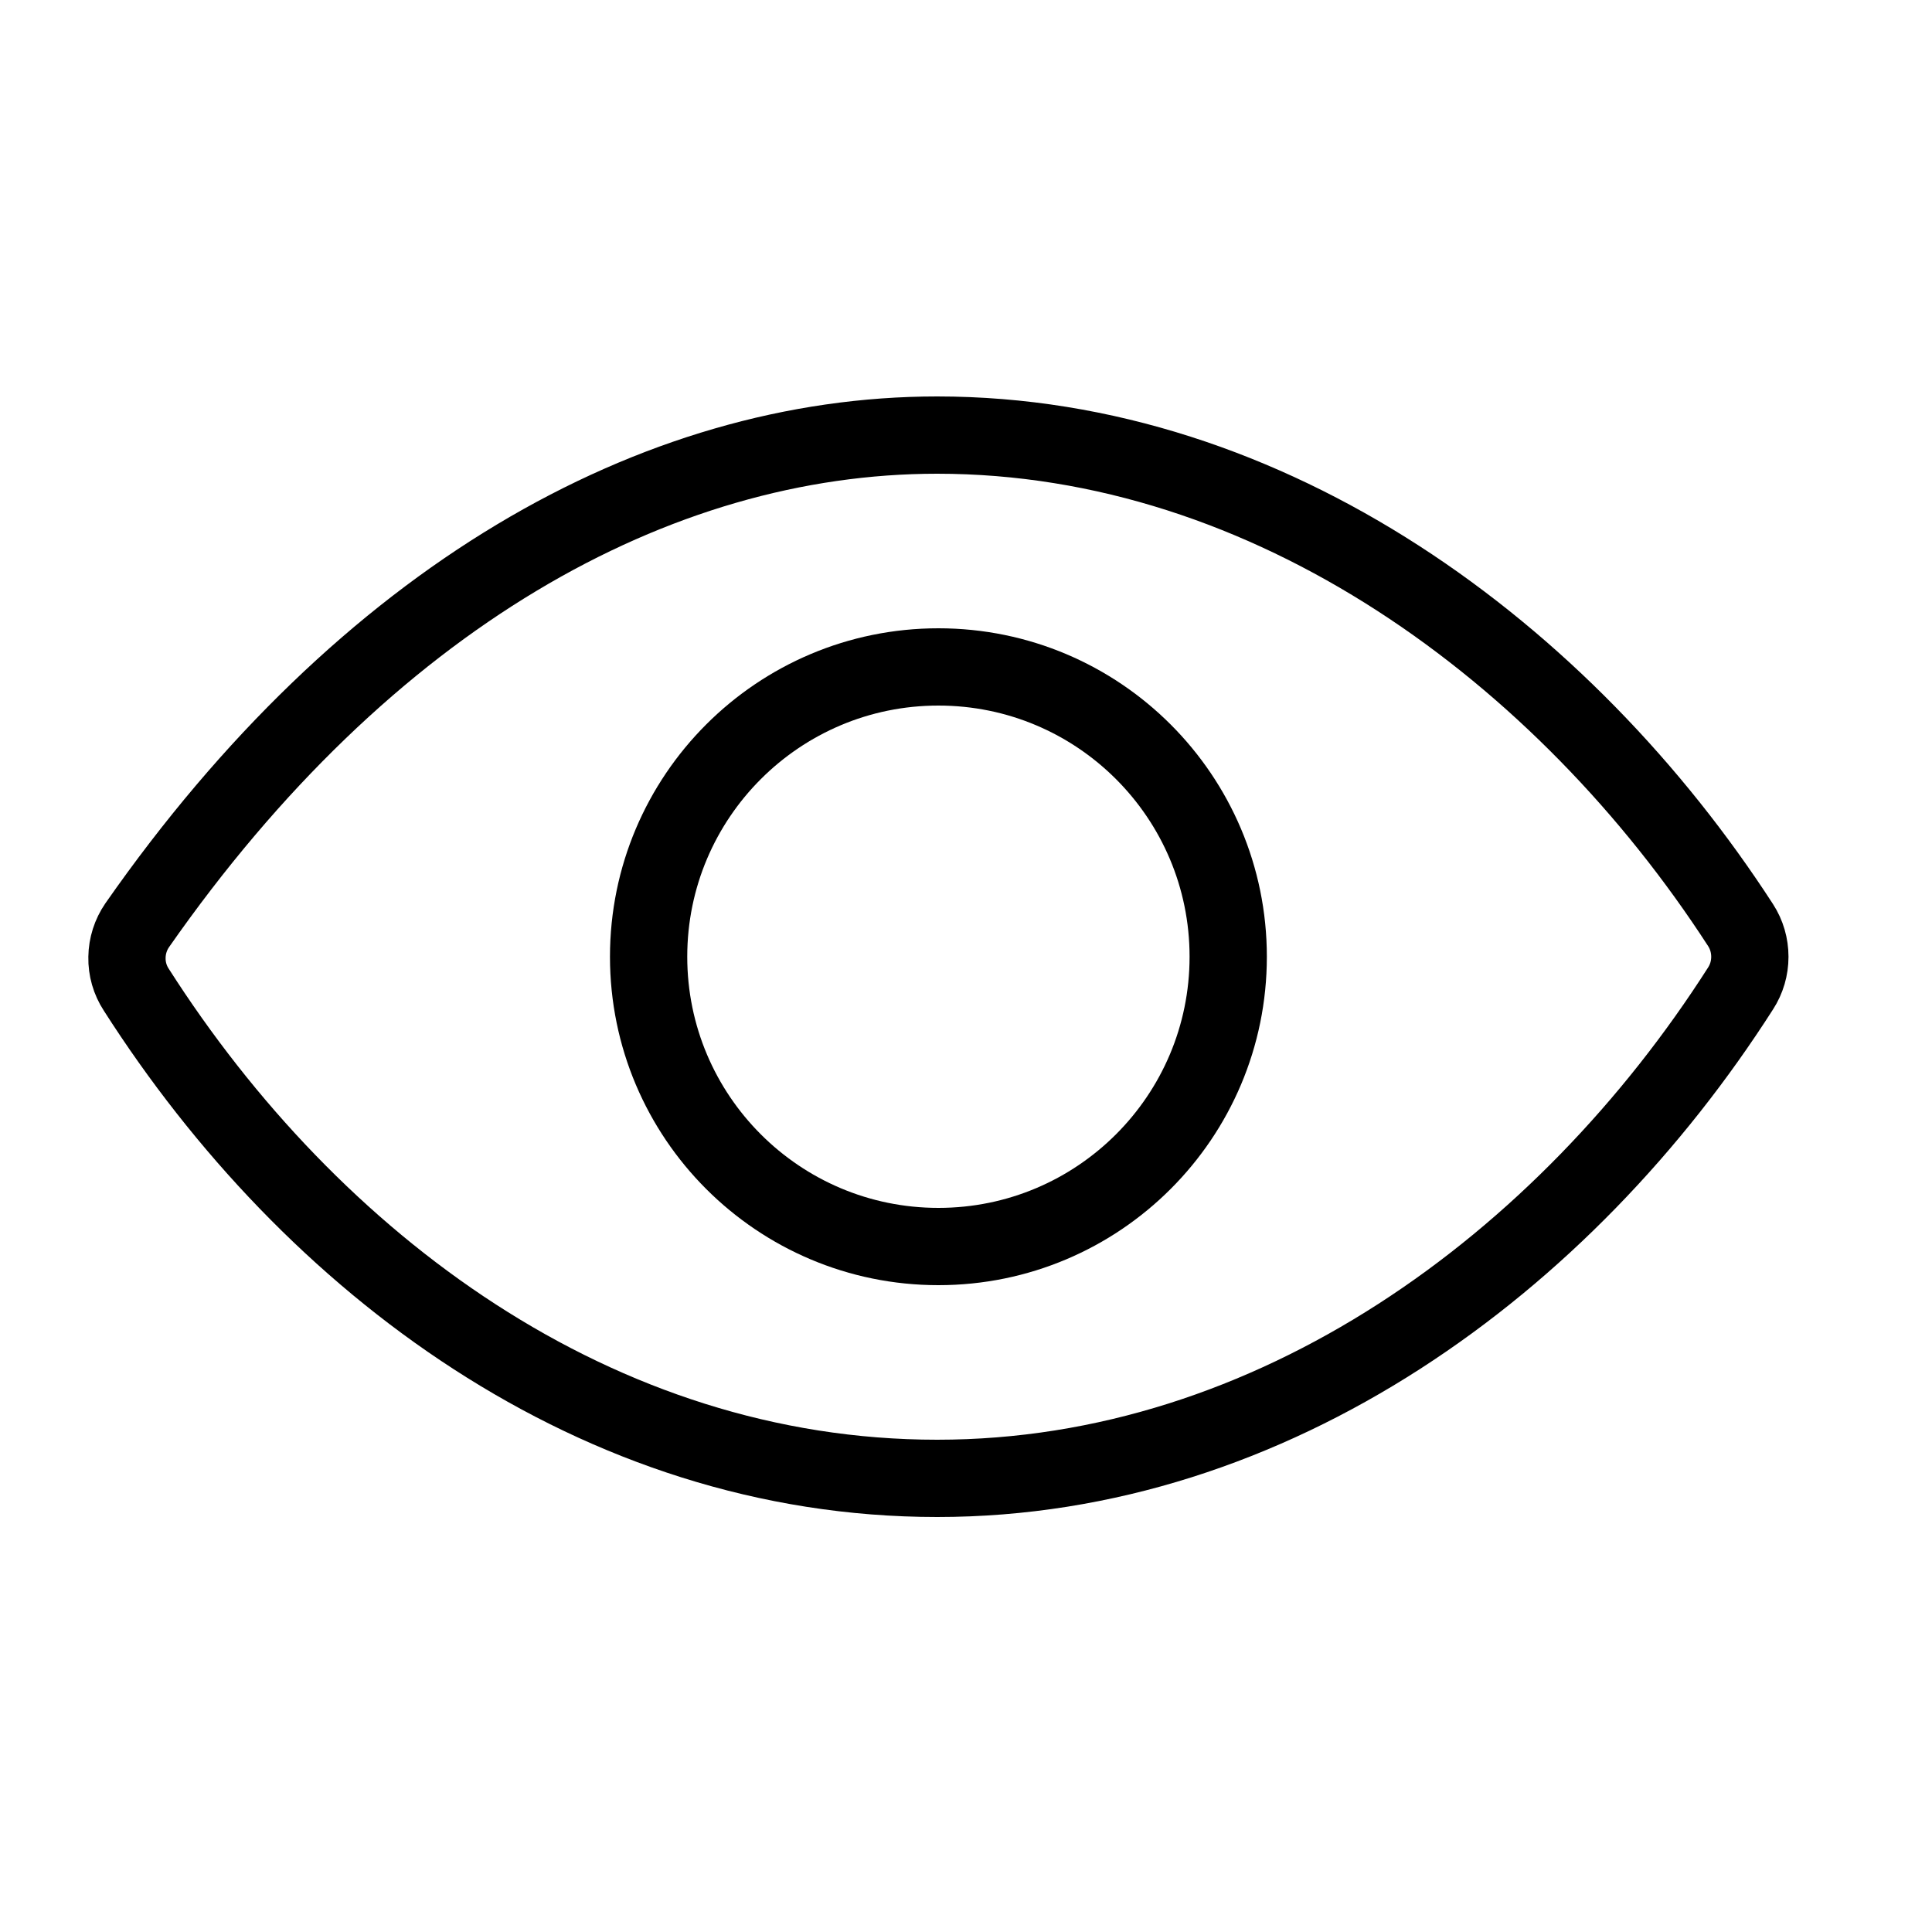
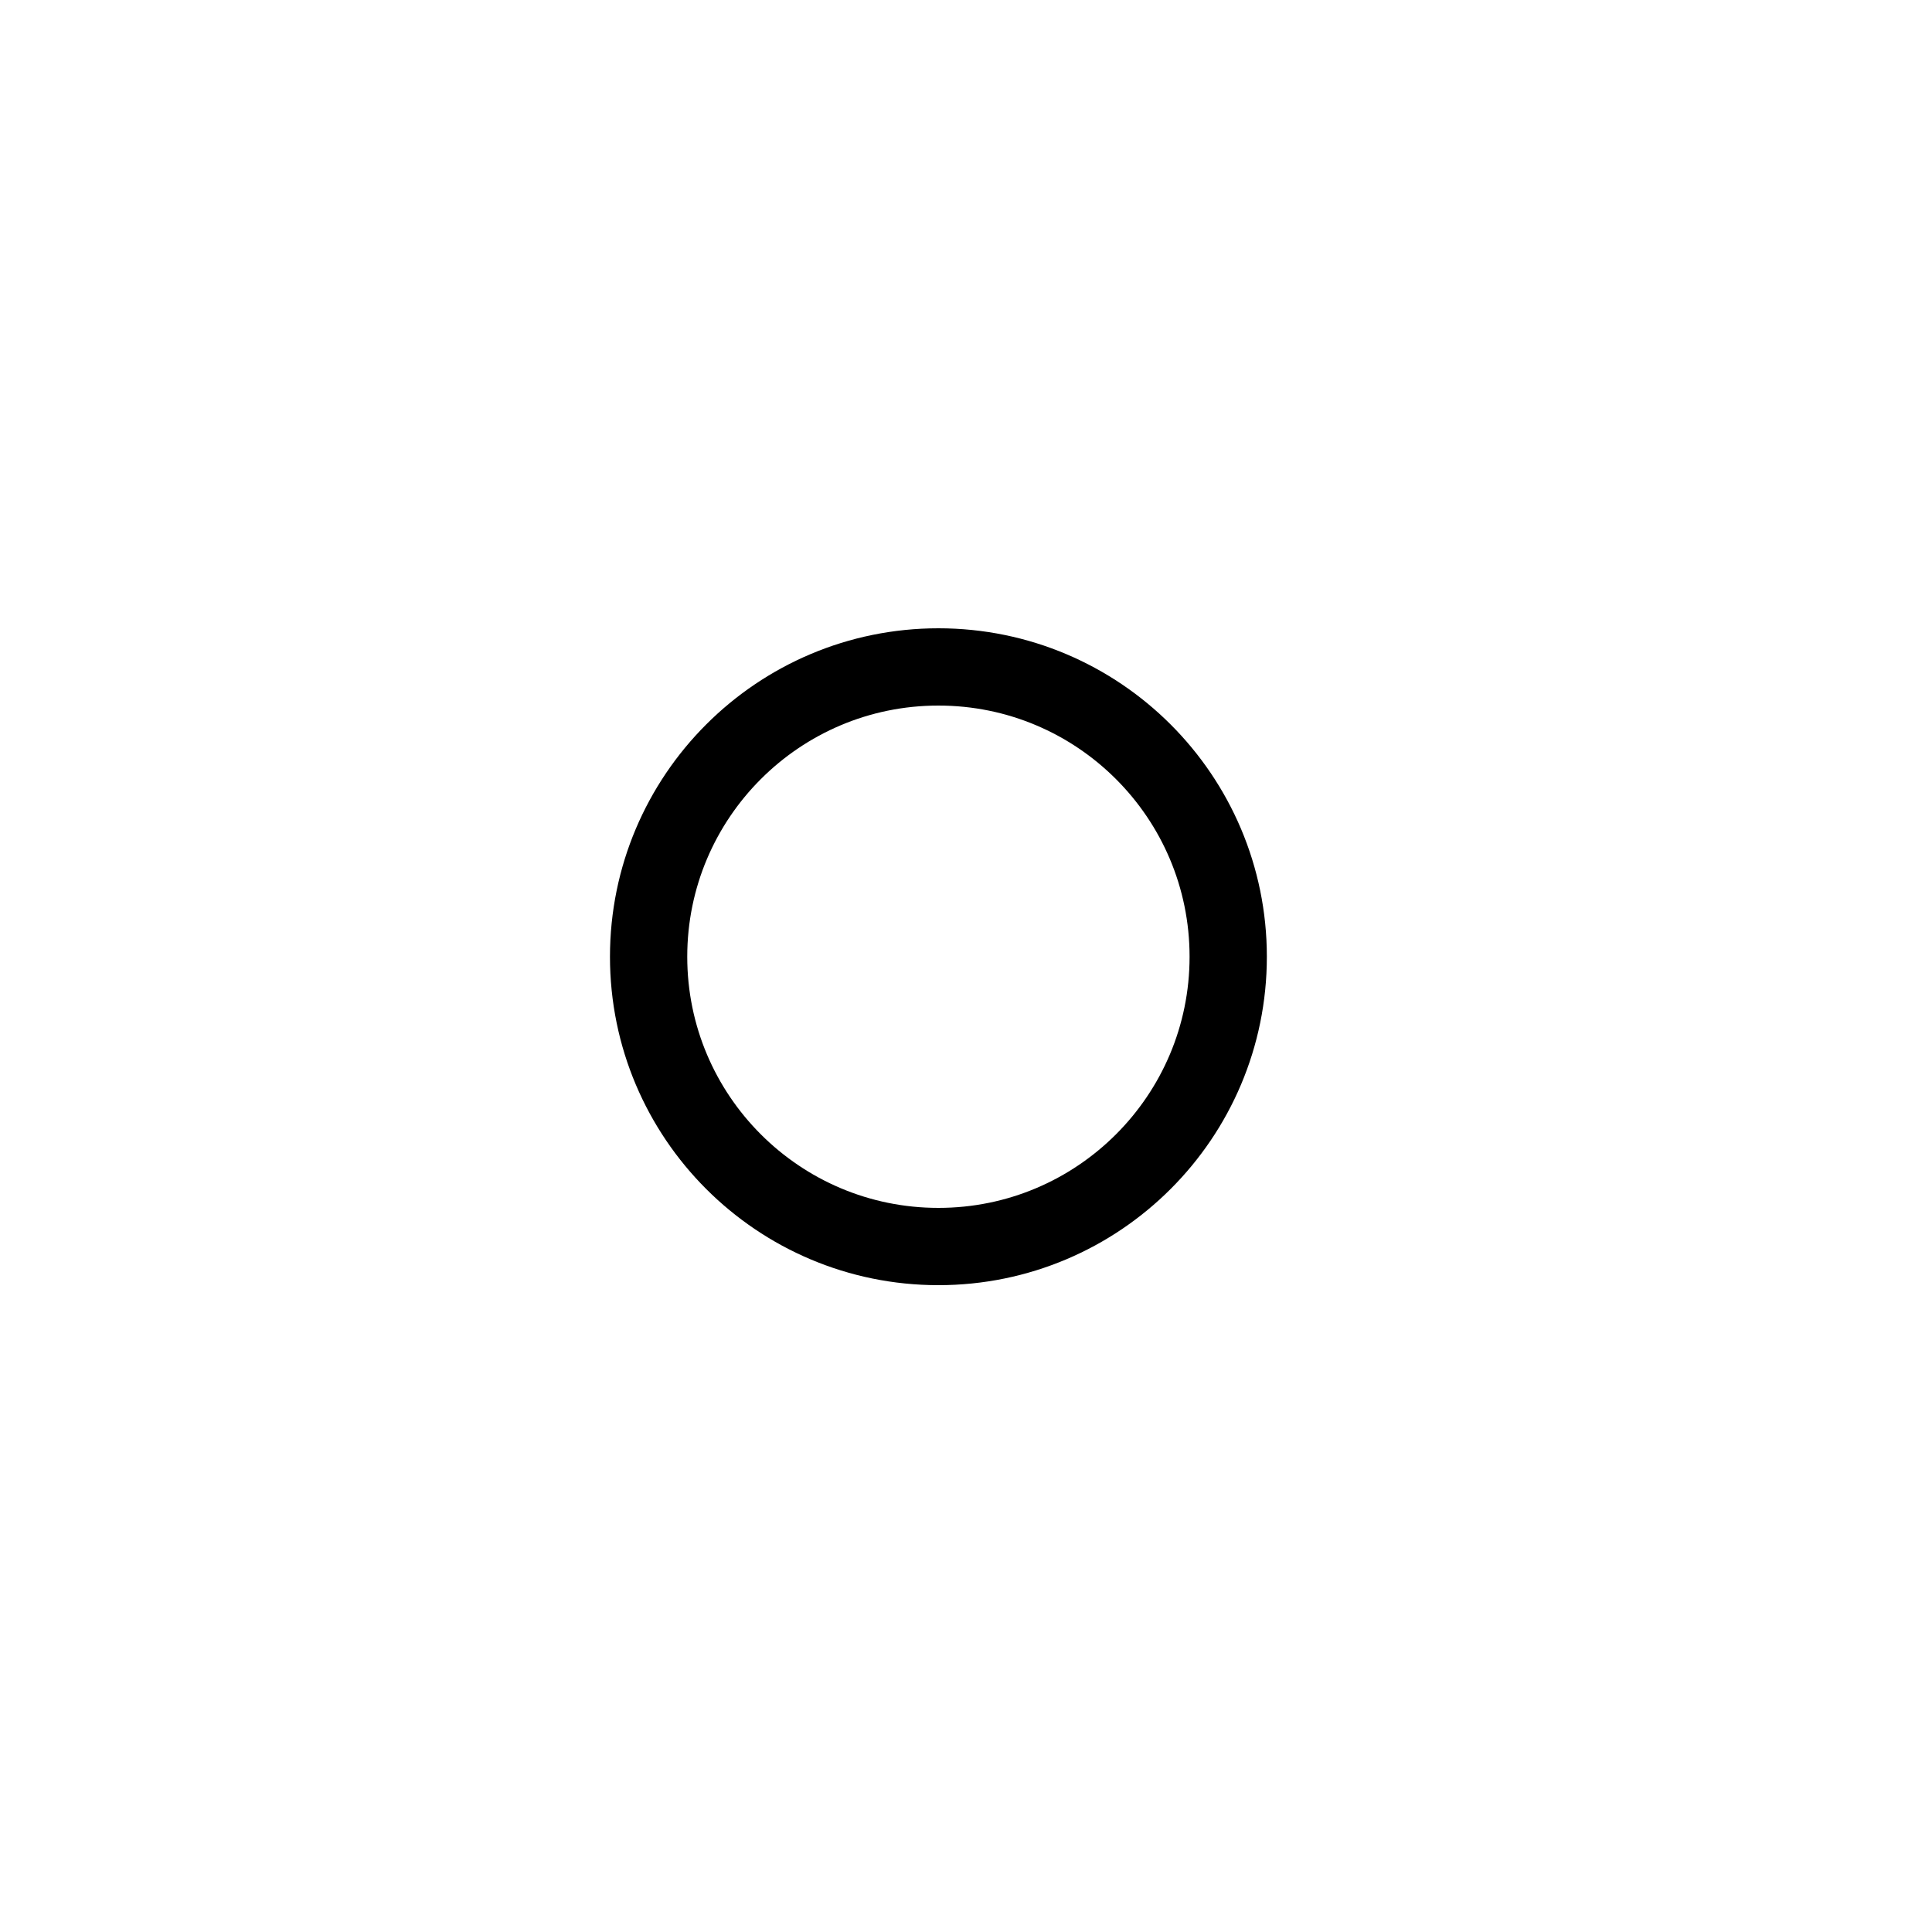
<svg xmlns="http://www.w3.org/2000/svg" width="25" height="25" viewBox="0 0 25 25" fill="none">
-   <path d="M12.127 5.63C8.473 5.63 4.726 7.744 1.775 11.973C1.691 12.095 1.645 12.24 1.643 12.388C1.64 12.536 1.682 12.682 1.763 12.806C4.029 16.355 7.727 19.13 12.127 19.13C16.479 19.13 20.252 16.346 22.523 12.79C22.602 12.668 22.643 12.526 22.643 12.381C22.643 12.235 22.602 12.093 22.523 11.971C20.247 8.456 16.446 5.63 12.127 5.63Z" stroke="black" stroke-linecap="round" stroke-linejoin="round" />
  <path d="M12.143 16.13C14.214 16.13 15.893 14.451 15.893 12.38C15.893 10.309 14.214 8.63 12.143 8.63C10.072 8.63 8.393 10.309 8.393 12.38C8.393 14.451 10.072 16.13 12.143 16.13Z" stroke="black" stroke-miterlimit="10" />
</svg>